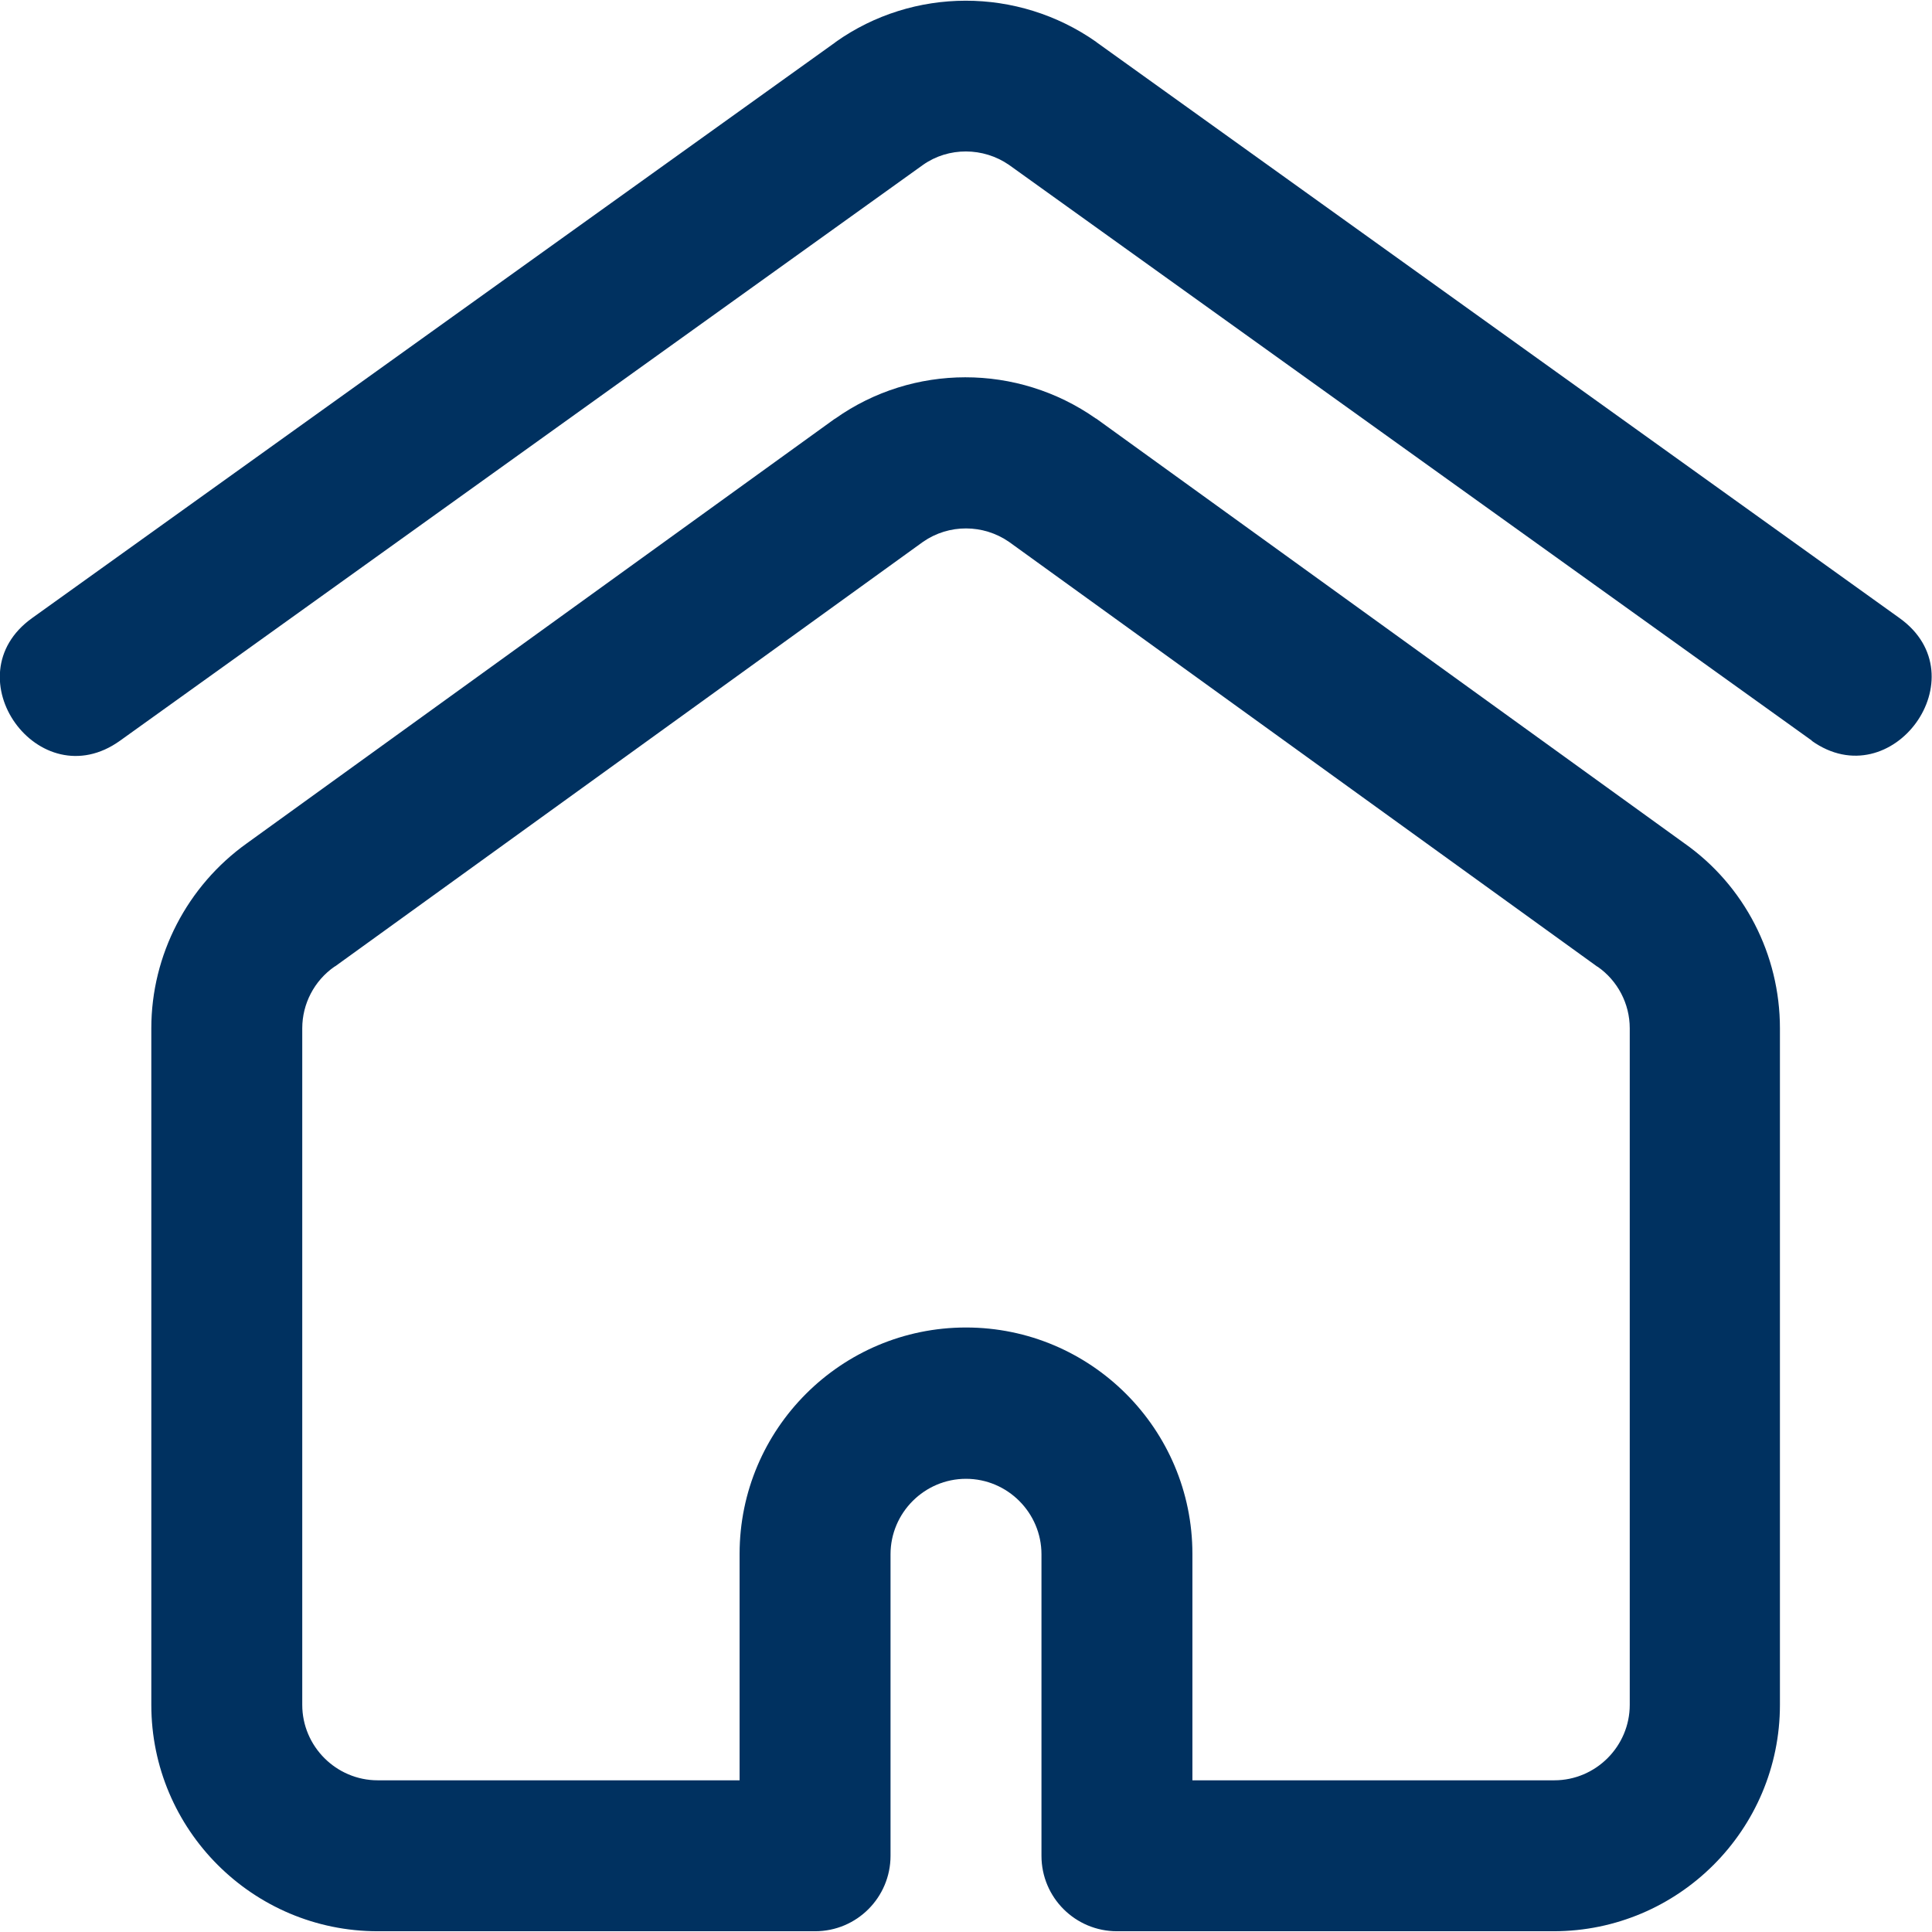
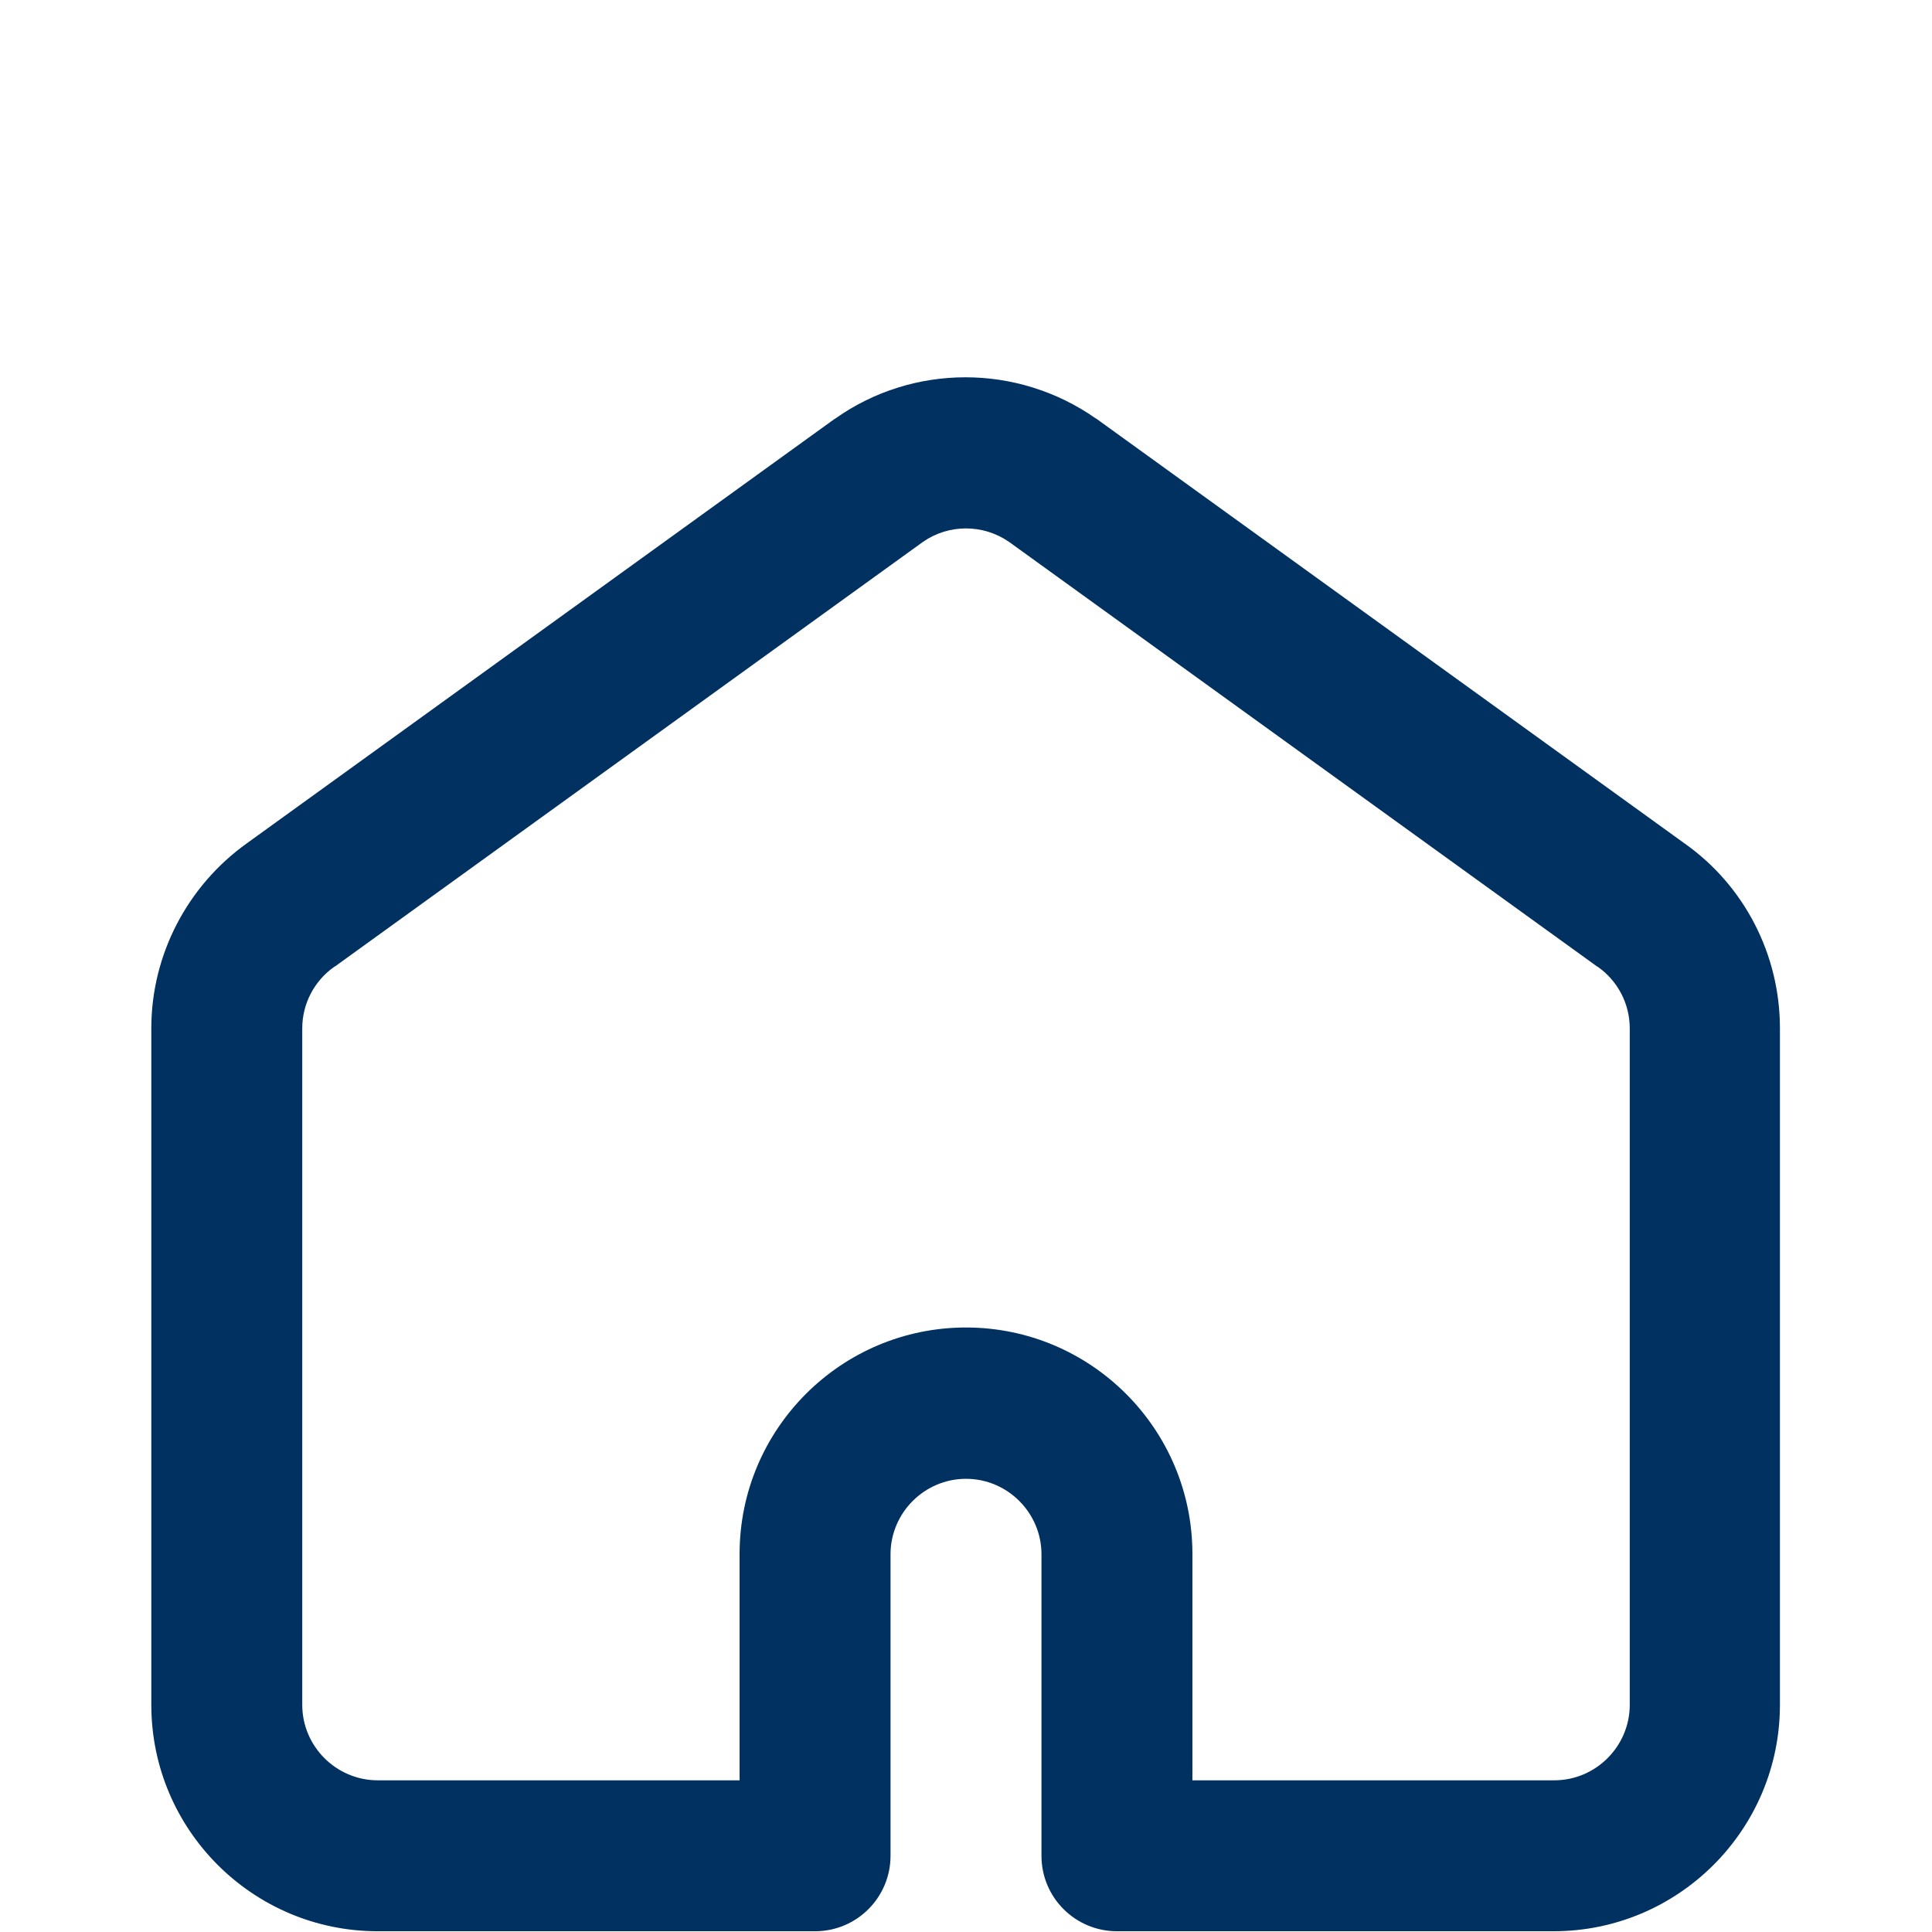
<svg xmlns="http://www.w3.org/2000/svg" id="Capa_1" data-name="Capa 1" version="1.1" viewBox="0 0 512 512">
  <defs>
    <style>
      .cls-1 {
        fill: #003160;
        stroke-width: 0px;
      }
    </style>
  </defs>
  <g id="Home_Page" data-name="Home Page">
-     <path class="cls-1" d="M480.2,196.3L267.4,43.7c-6.8-4.7-16-4.8-22.8,0L31.8,196.3c-21.5,15.4-44.8-17.1-23.3-32.5L221.4,11.2s0,0,.1-.1c20.5-14.5,48.2-14.6,69,0,0,0,0,0,.1.1l212.8,152.6c21.5,15.4-2,47.7-23.3,32.5Z" />
    <path class="cls-1" d="M411.9,511.8h-115.9c-11,0-20-8.9-20-20v-79.9c0-11-9-20-20-20s-20,9-20,20v79.9c0,11-8.9,20-20,20h-115.9c-33.1,0-60-26.9-60-60v-179.3c0-19.4,9.5-37.7,25.3-49l155.8-112.5c0,0,.1,0,.2-.1,20.5-14.5,48.2-14.6,69,0,0,0,.1,0,.2.1l155.8,112.5c15.9,11.2,25.3,29.5,25.3,49v179.3c0,33.1-26.9,60-60,60h0ZM316,471.8h95.9c11,0,20-9,20-20v-179.3c0-6.5-3.2-12.6-8.5-16.3,0,0-.1,0-.2-.1l-155.8-112.5c-6.8-4.7-15.9-4.8-22.8,0l-155.8,112.5c0,0-.1,0-.2.1-5.3,3.7-8.5,9.8-8.5,16.3v179.3c0,11,9,20,20,20h95.9v-60c0-33.1,26.9-60,60-60s60,26.9,60,60v60Z" />
  </g>
</svg>